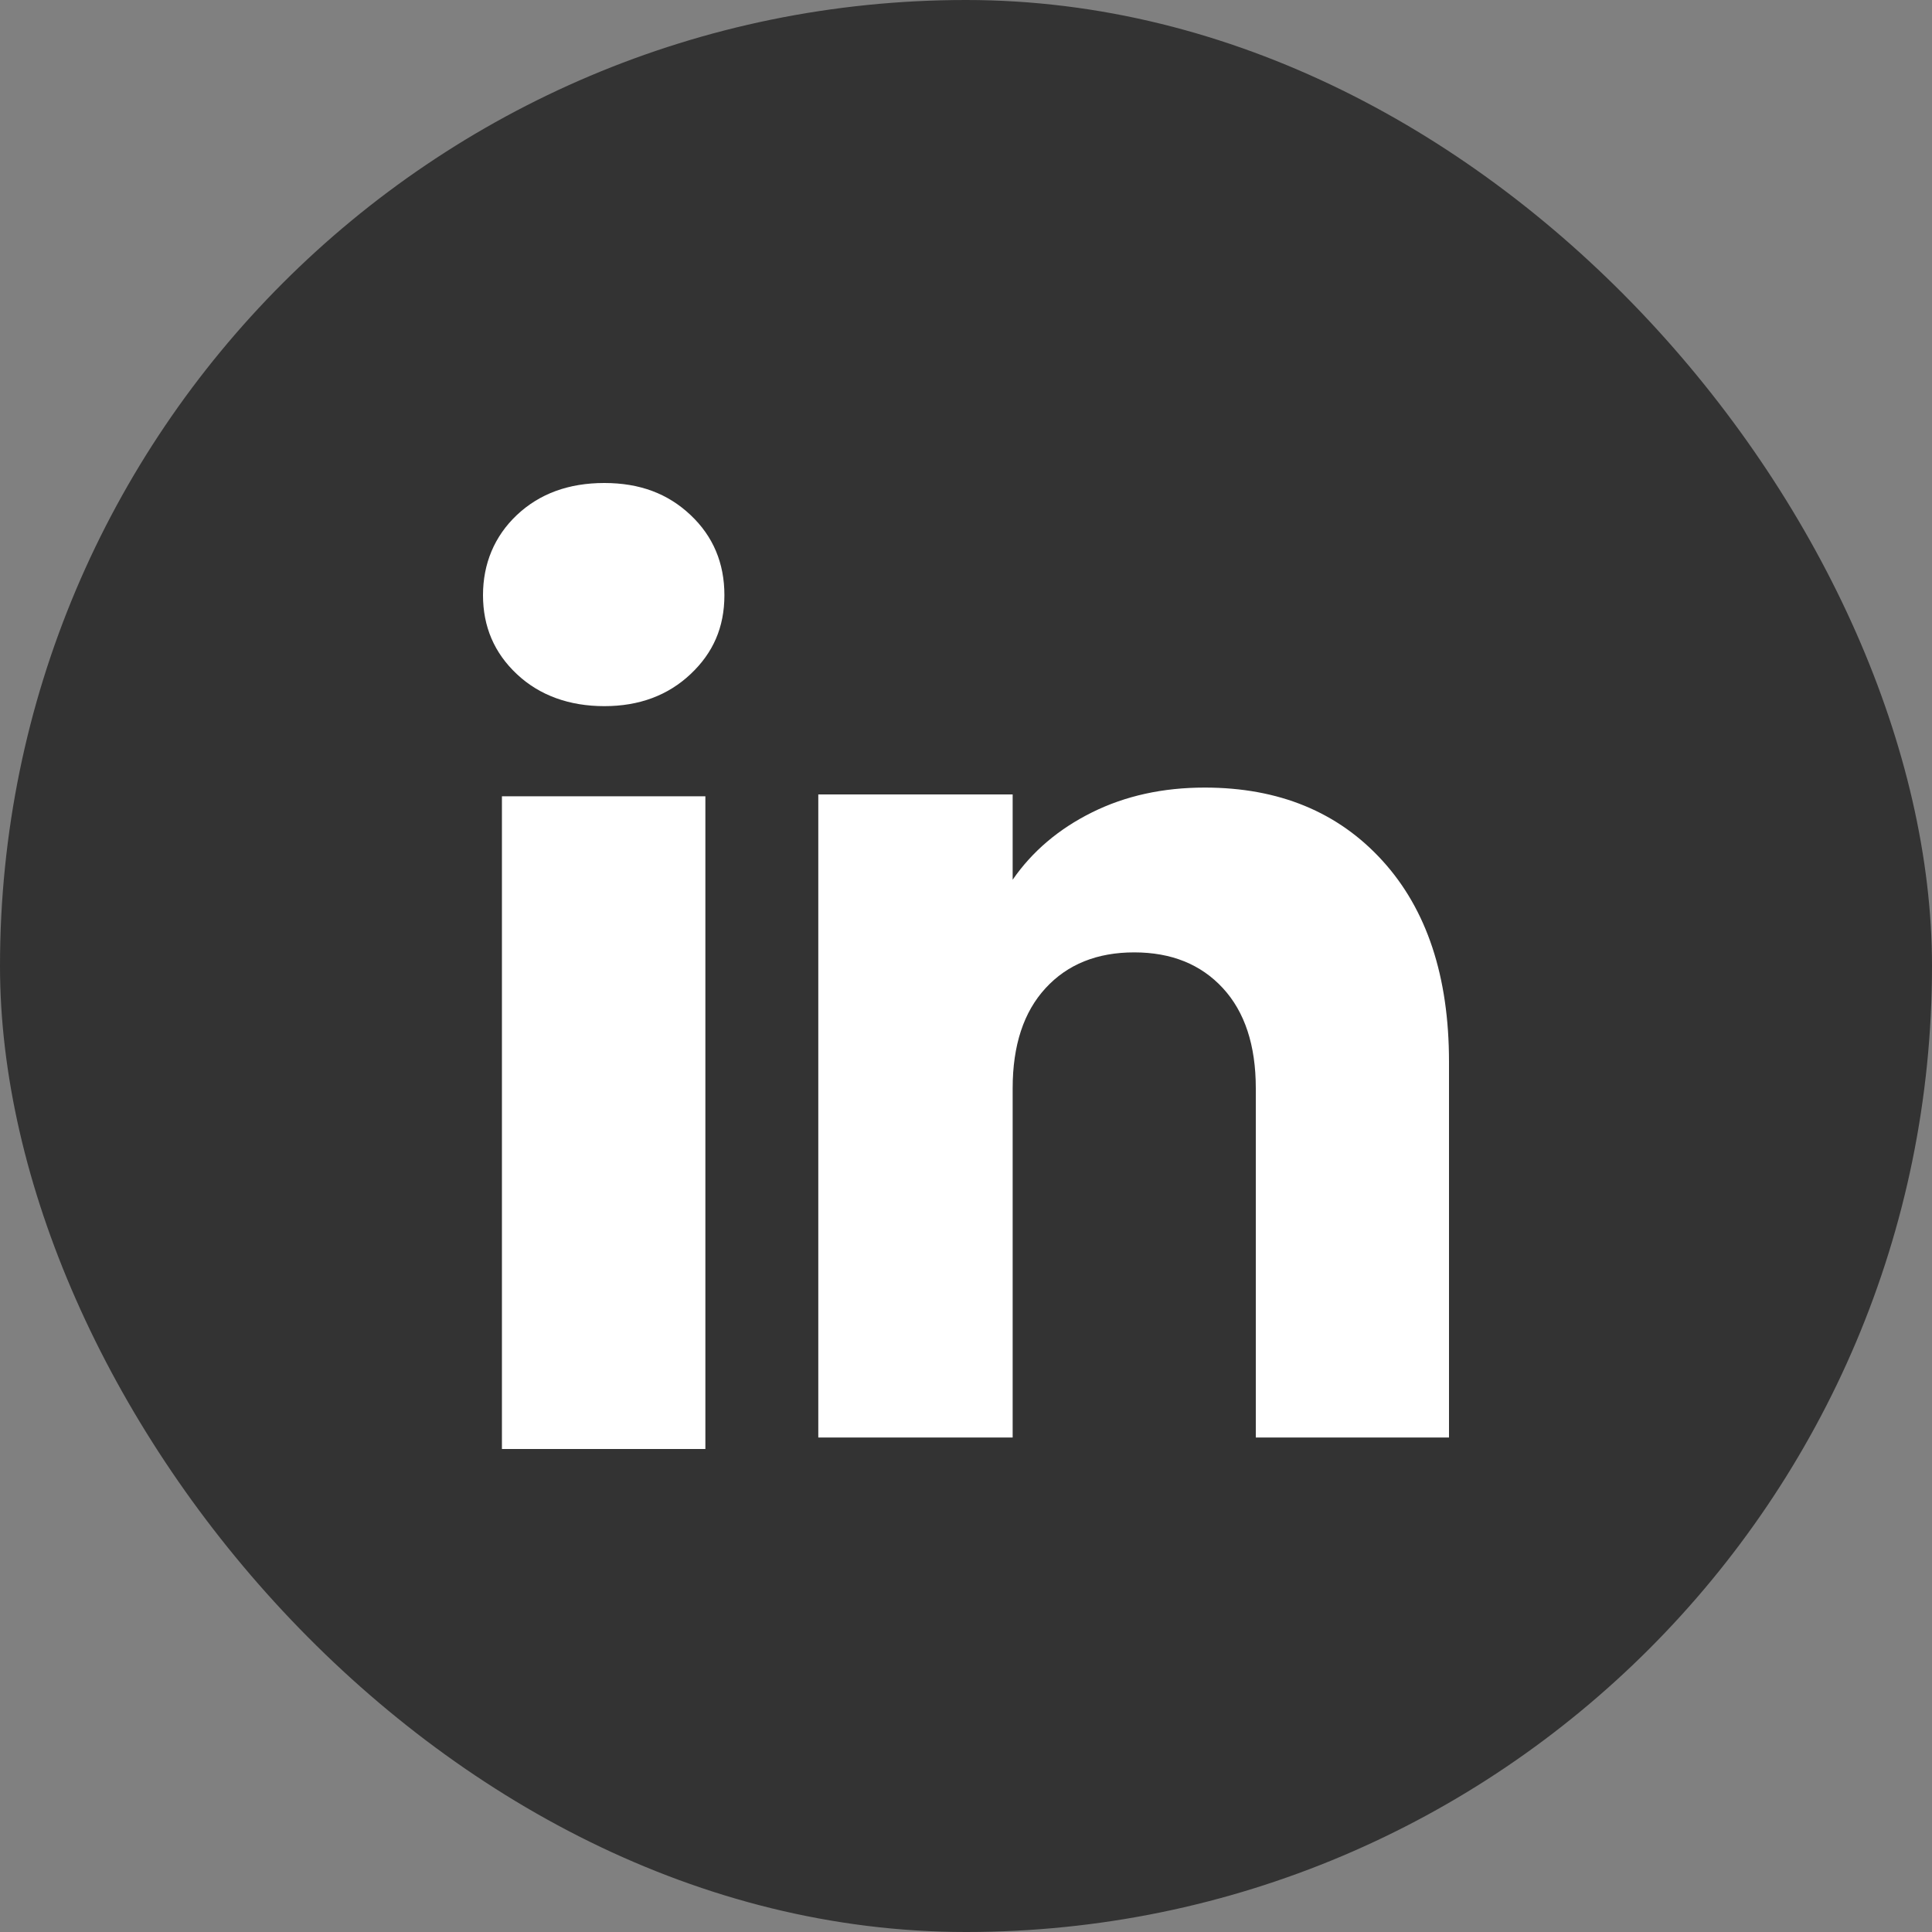
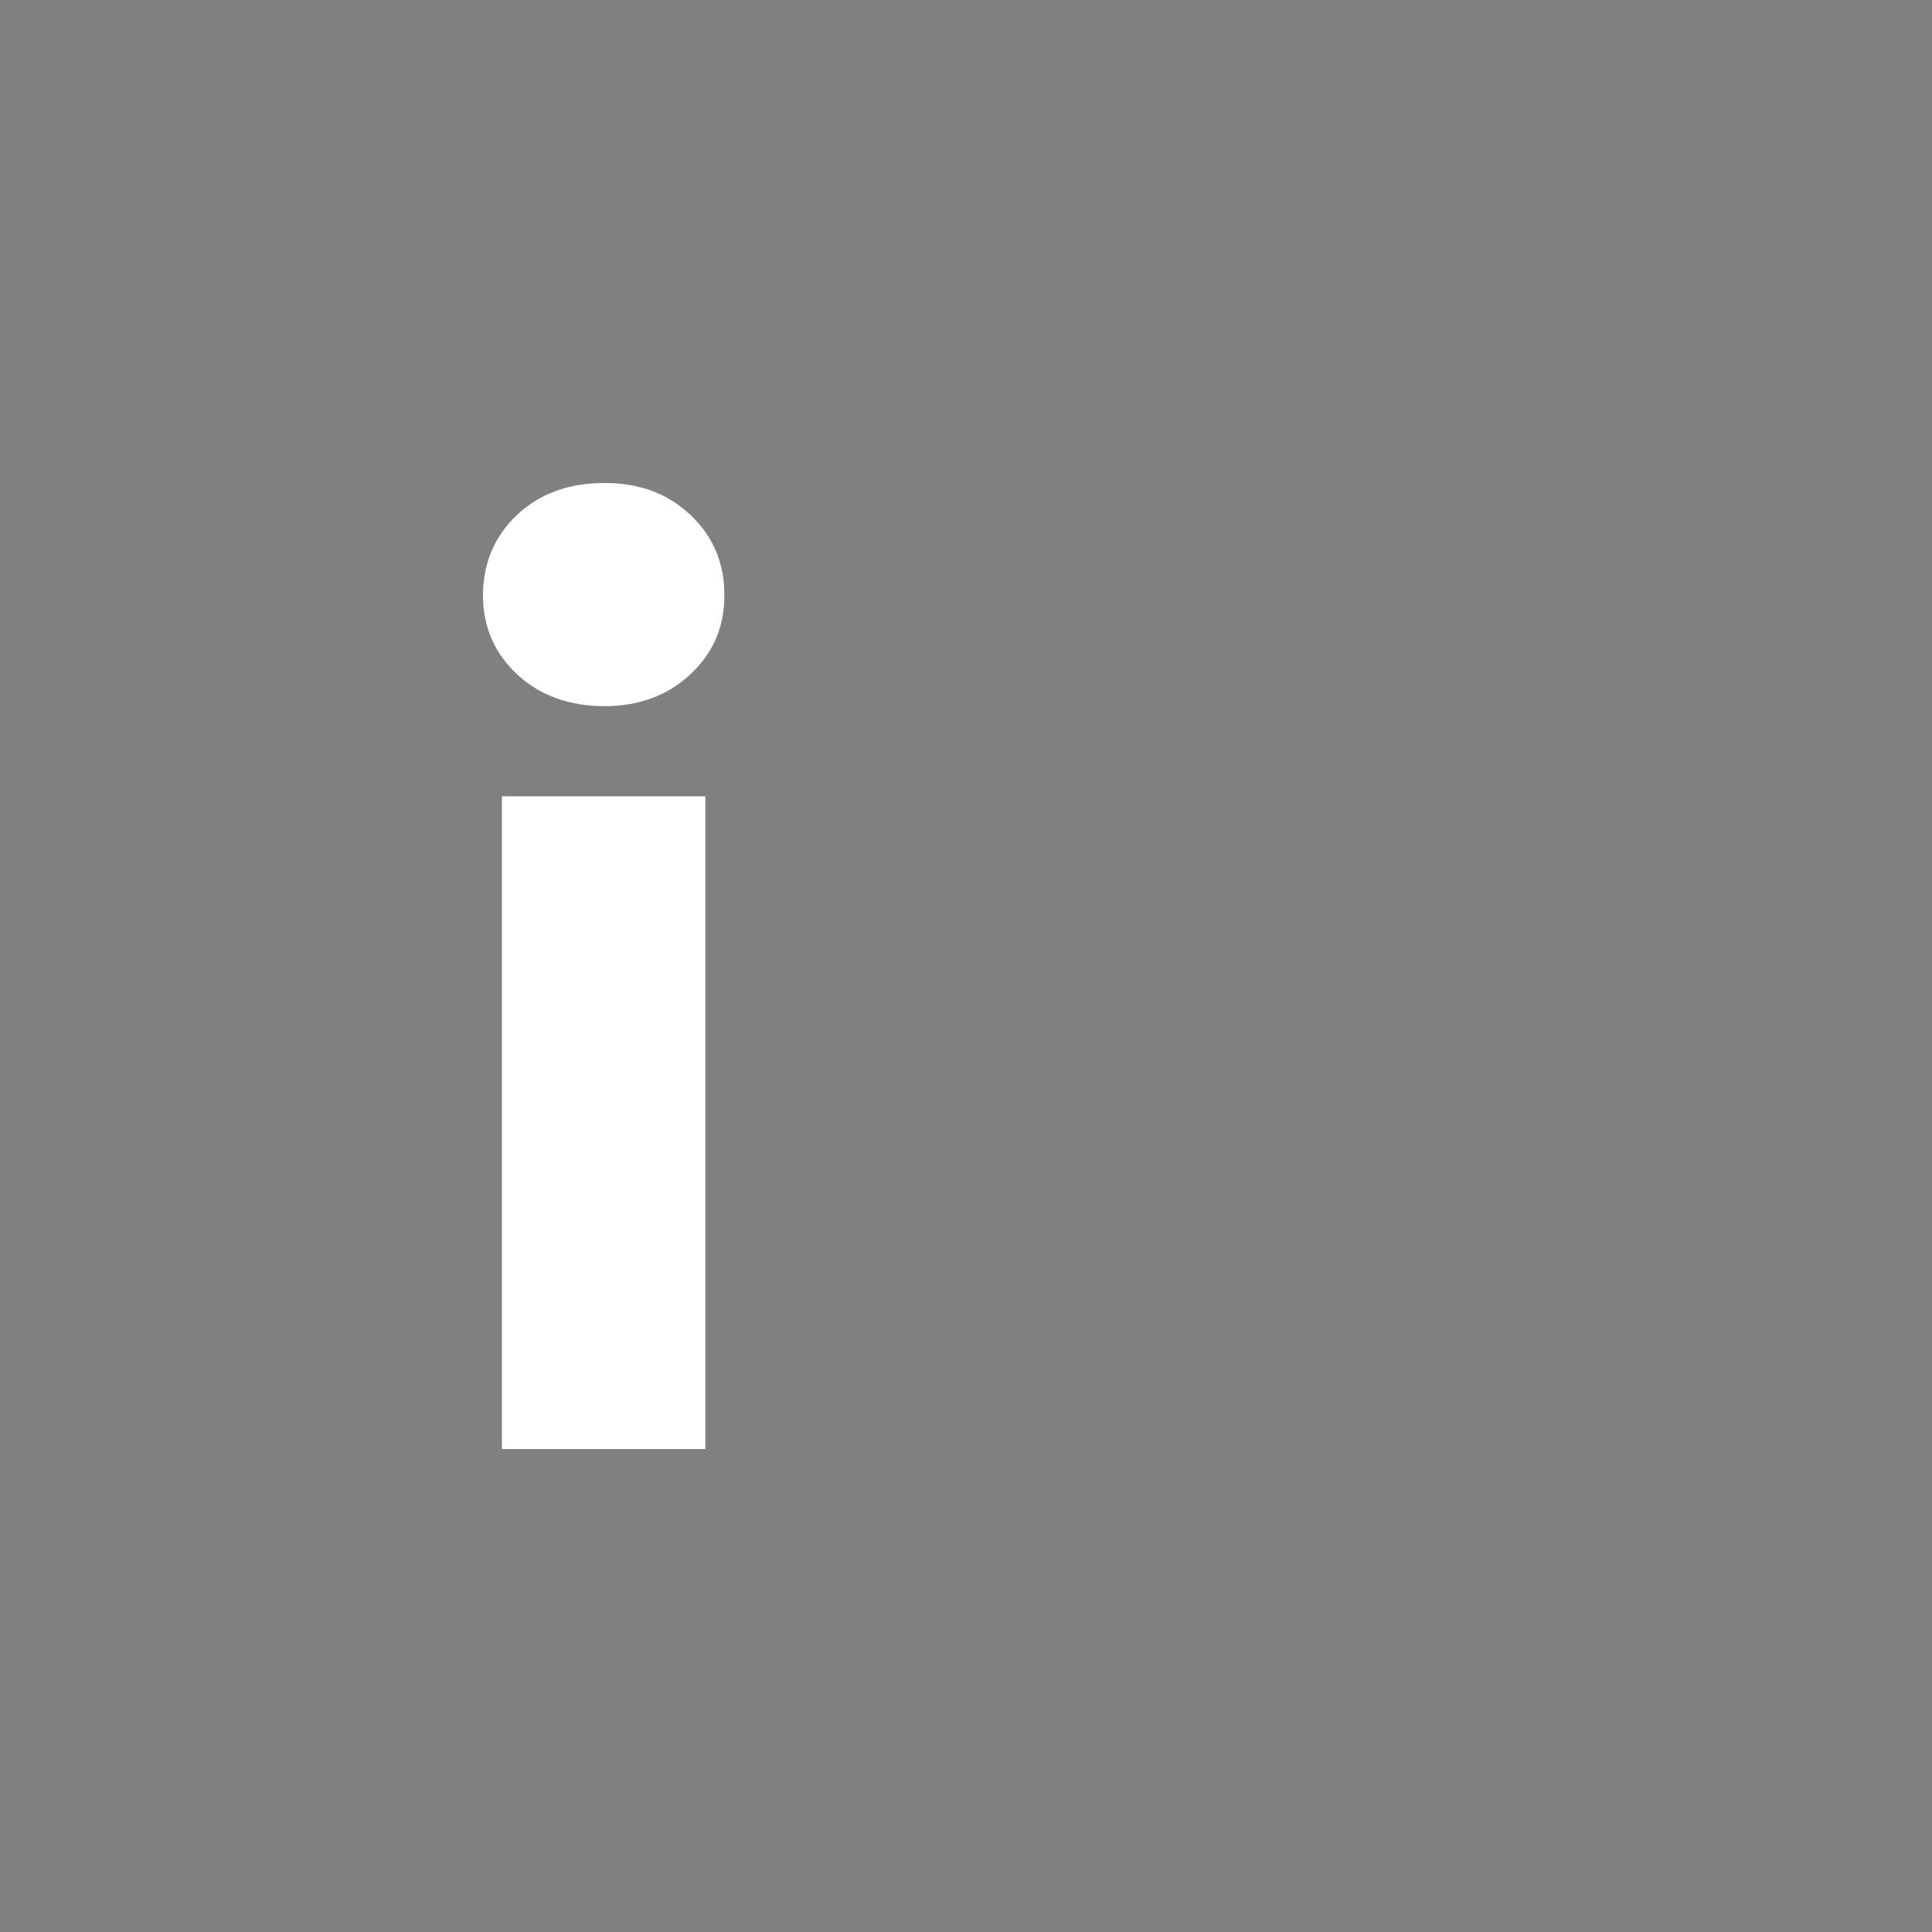
<svg xmlns="http://www.w3.org/2000/svg" width="20" height="20" viewBox="0 0 20 20" fill="none">
  <rect x="0" y="0" width="20" height="20" fill="#808080" stroke="none" />
  <g id="Brands / rounded linkedin">
-     <rect width="20" height="20" rx="10" fill="#333333" />
    <g id="Vector">
      <path d="M5.351 6.979C5.116 6.759 5 6.486 5 6.161C5 5.837 5.117 5.552 5.351 5.331C5.585 5.111 5.886 5 6.256 5C6.625 5 6.915 5.111 7.148 5.331C7.382 5.551 7.499 5.829 7.499 6.161C7.499 6.494 7.382 6.759 7.148 6.979C6.914 7.199 6.617 7.31 6.256 7.31C5.894 7.31 5.585 7.199 5.351 6.979ZM7.302 8.243V15H5.196V8.243H7.302Z" fill="white" />
-       <path d="M14.312 8.911C14.771 9.416 15 10.109 15 10.992V14.881H13V11.266C13 10.821 12.886 10.475 12.659 10.229C12.431 9.982 12.125 9.859 11.741 9.859C11.358 9.859 11.051 9.982 10.824 10.229C10.597 10.475 10.483 10.821 10.483 11.266V14.881H8.471V8.224H10.483V9.107C10.686 8.813 10.961 8.58 11.306 8.409C11.651 8.238 12.039 8.153 12.471 8.153C13.239 8.153 13.853 8.406 14.312 8.911Z" fill="white" />
    </g>
  </g>
</svg>